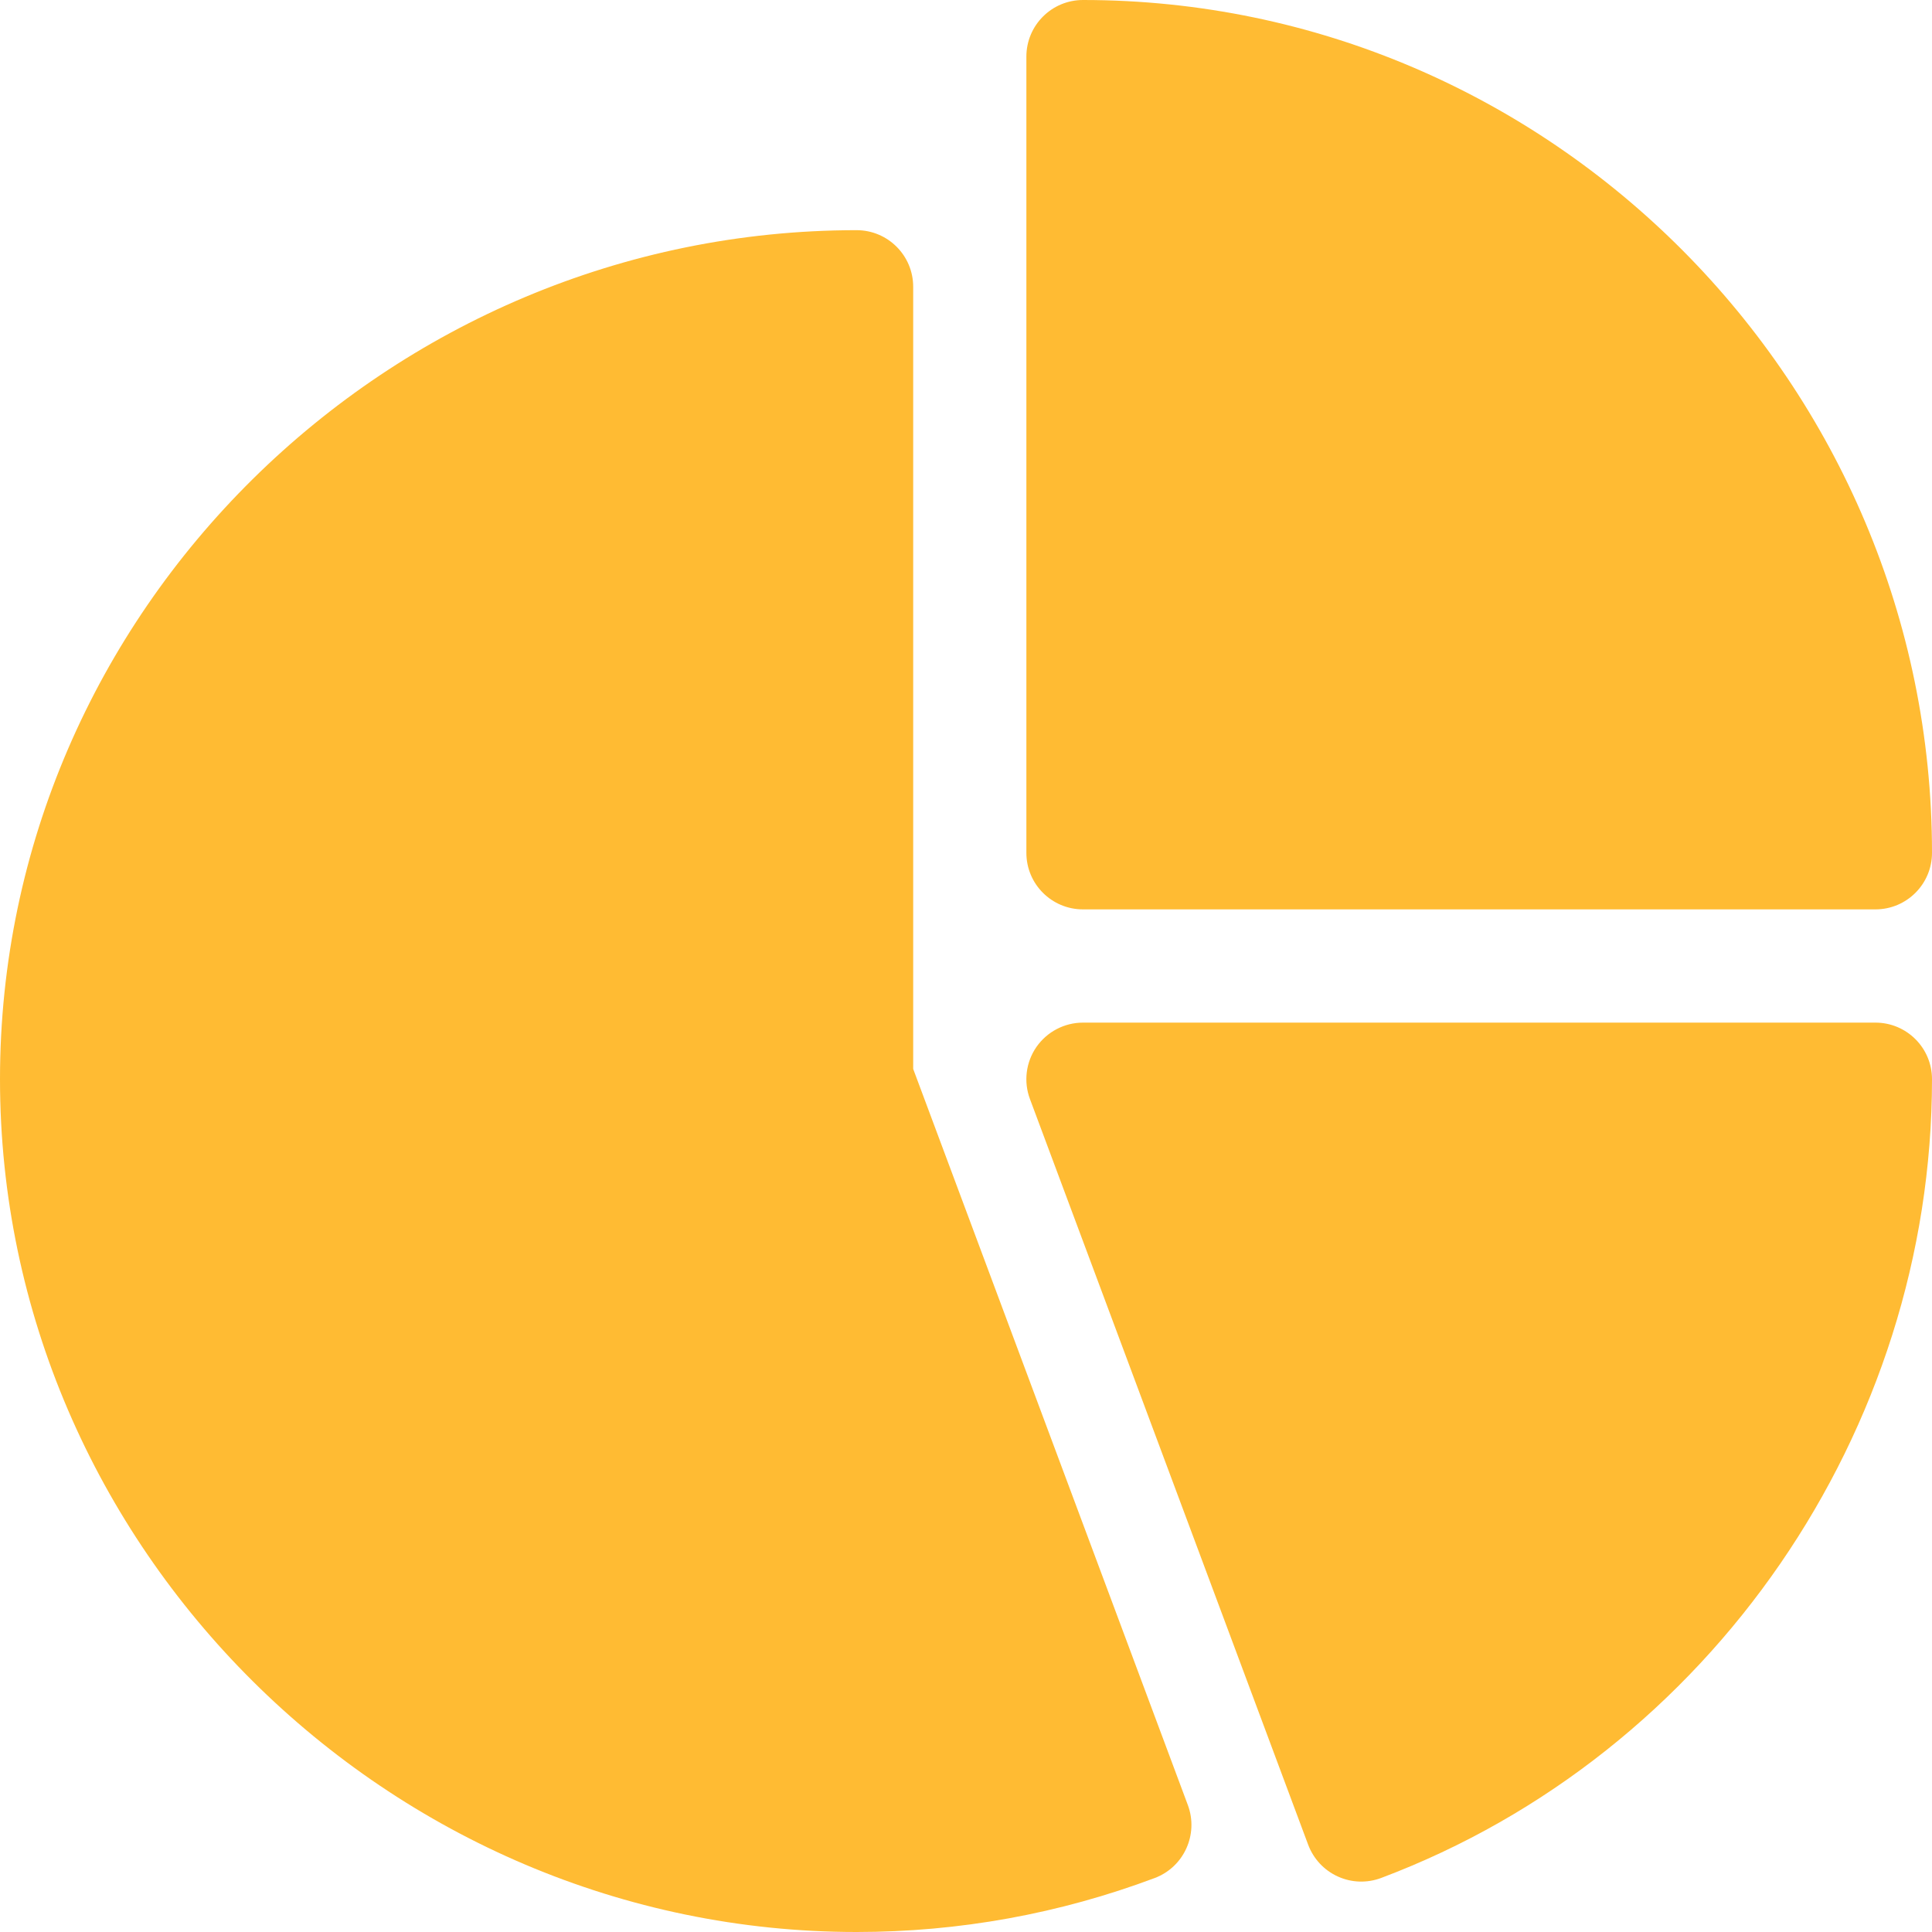
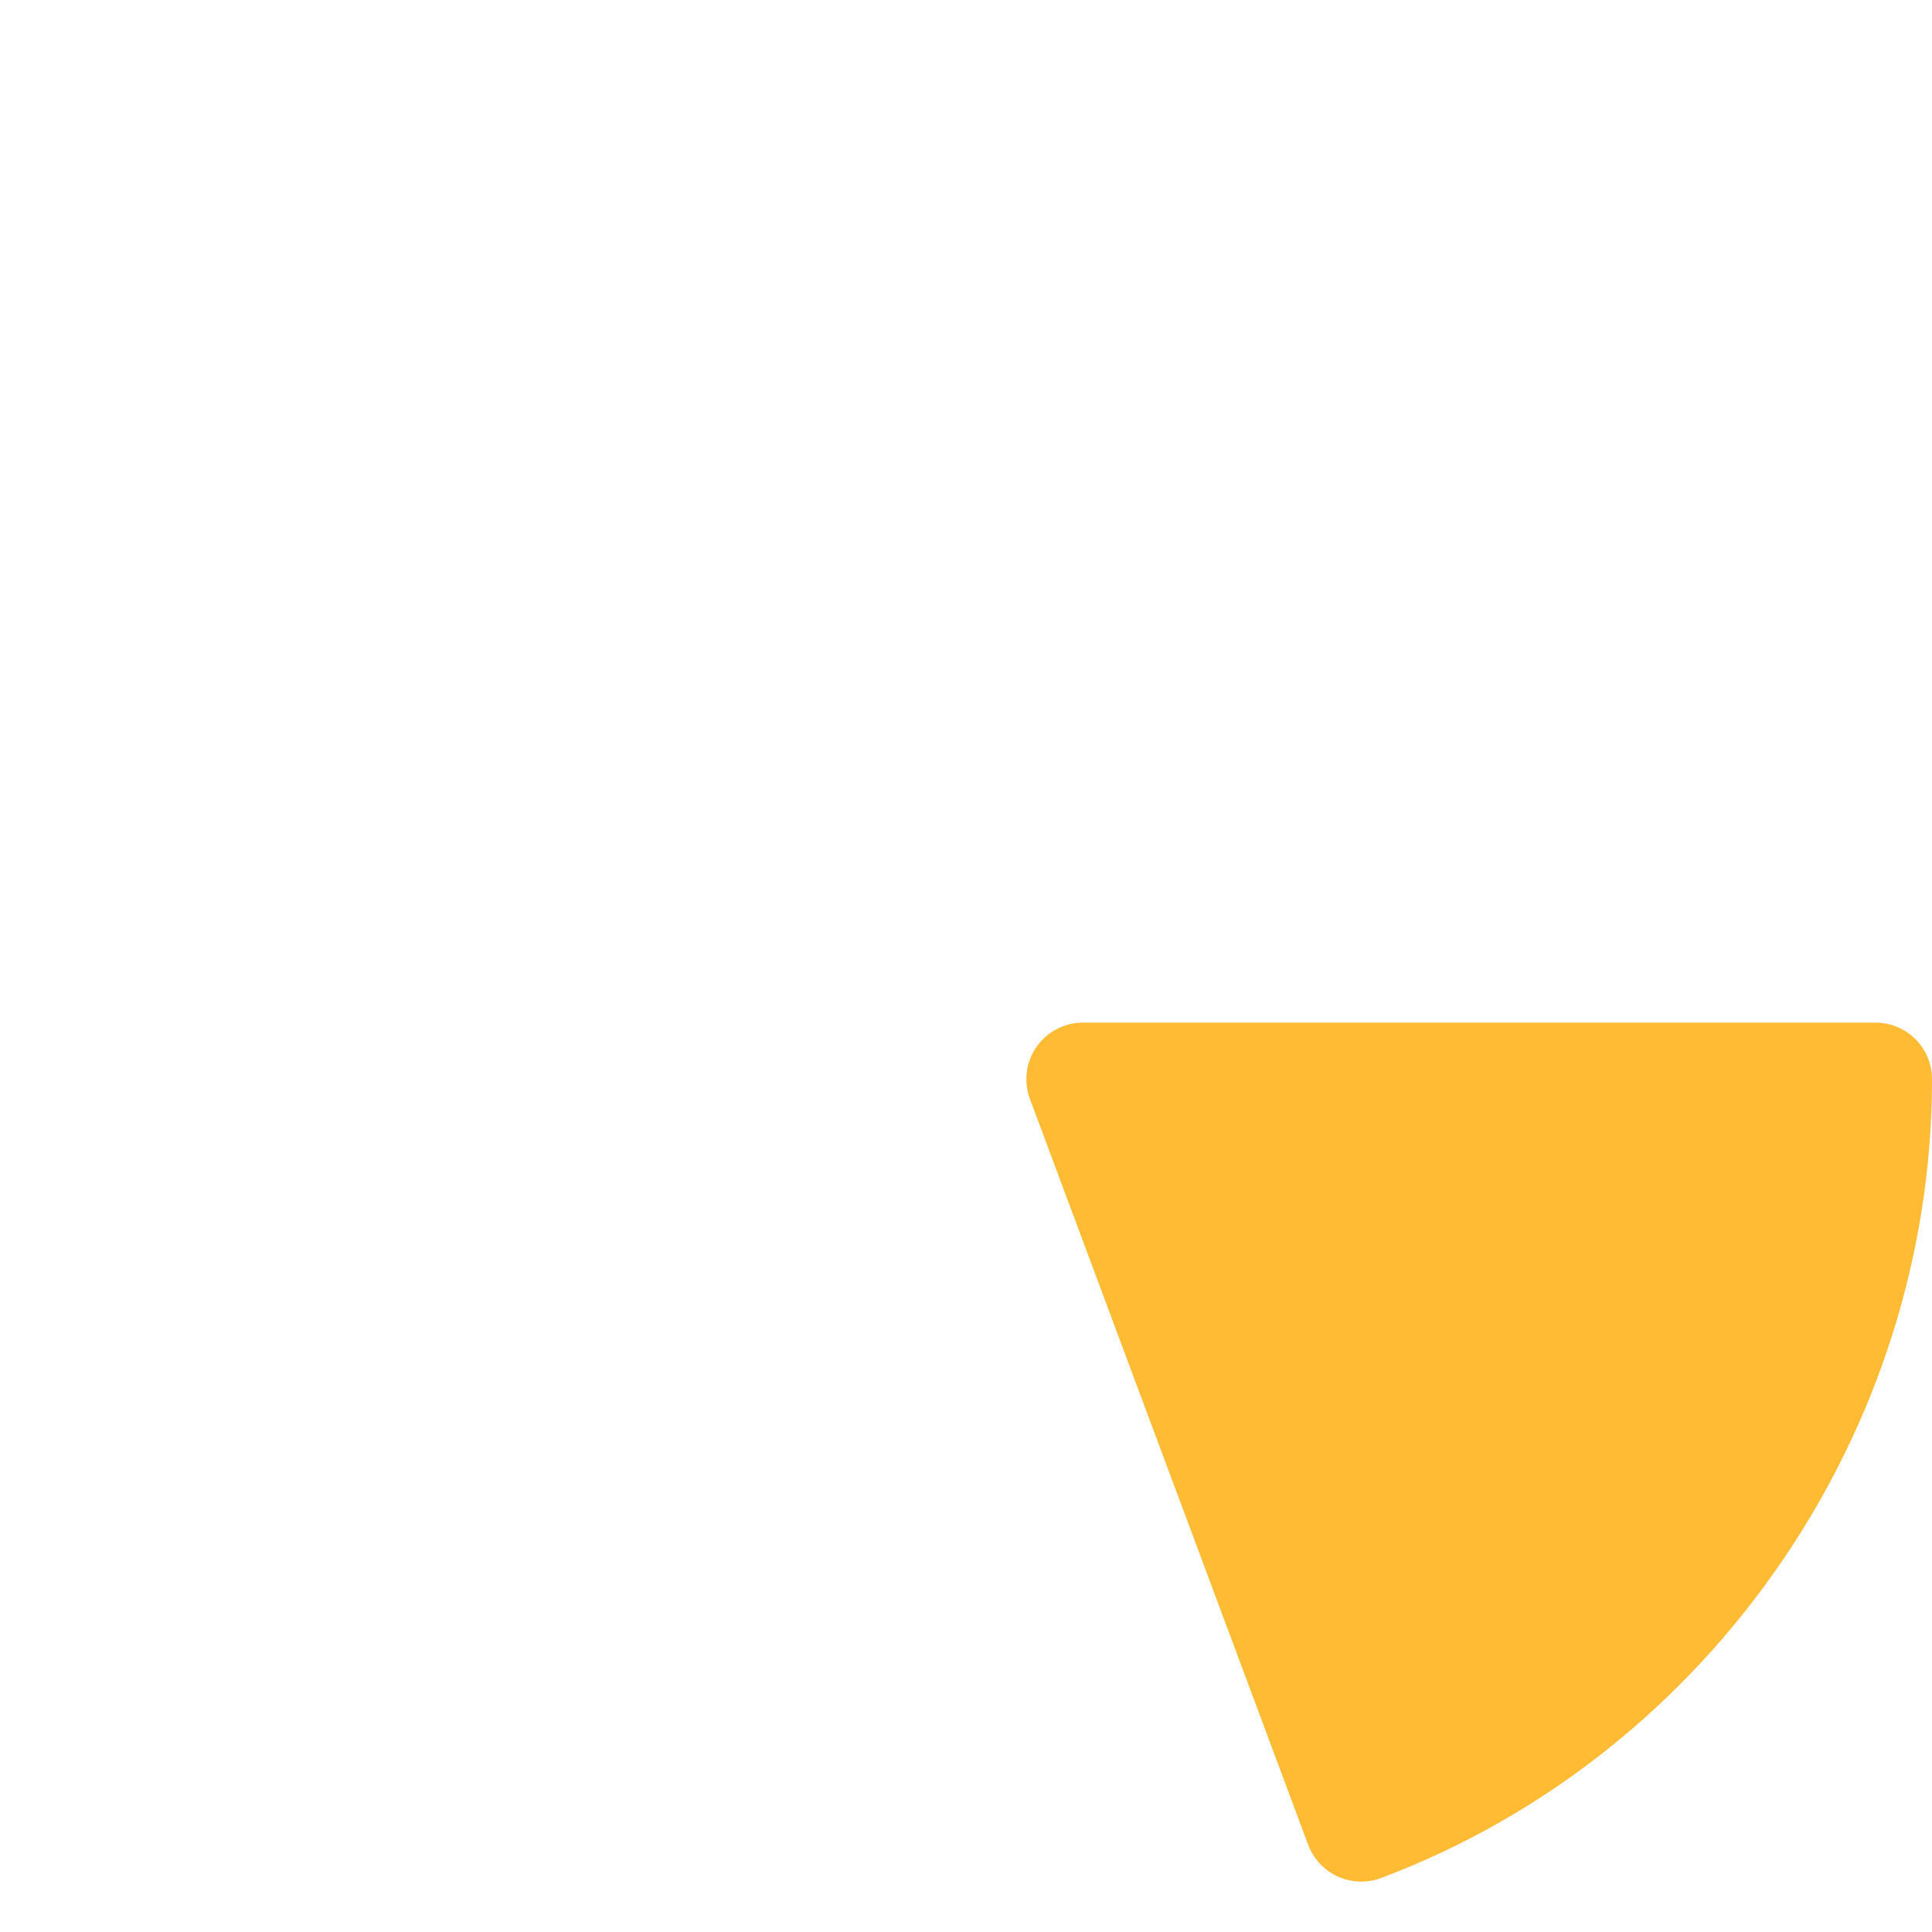
<svg xmlns="http://www.w3.org/2000/svg" width="36" height="36" viewBox="0 0 36 36" fill="none">
-   <path d="M20.18 0C19.597 0 19.125 0.472 19.125 1.055V15.891C19.125 16.474 19.597 16.945 20.18 16.945H34.945C35.528 16.945 36 16.474 36 15.891C36 7.167 28.904 0 20.18 0Z" fill="#ffbb33" />
-   <path d="M22.134 33.635L17.016 19.918V5.344C17.016 4.761 16.544 4.289 15.961 4.289C7.237 4.289 0 11.386 0 20.109C0 28.833 7.237 36 15.961 36C17.87 36 19.74 35.661 21.517 34.994C22.061 34.789 22.337 34.181 22.134 33.635Z" fill="#ffbb33" />
  <path d="M34.945 19.055H20.18C19.834 19.055 19.51 19.225 19.312 19.509C19.116 19.793 19.07 20.156 19.192 20.48L24.377 34.377C24.476 34.638 24.673 34.85 24.929 34.966C25.184 35.082 25.472 35.092 25.736 34.993C31.875 32.682 36 26.66 36 20.109C36 19.526 35.528 19.055 34.945 19.055Z" fill="#ffbb33" />
</svg>